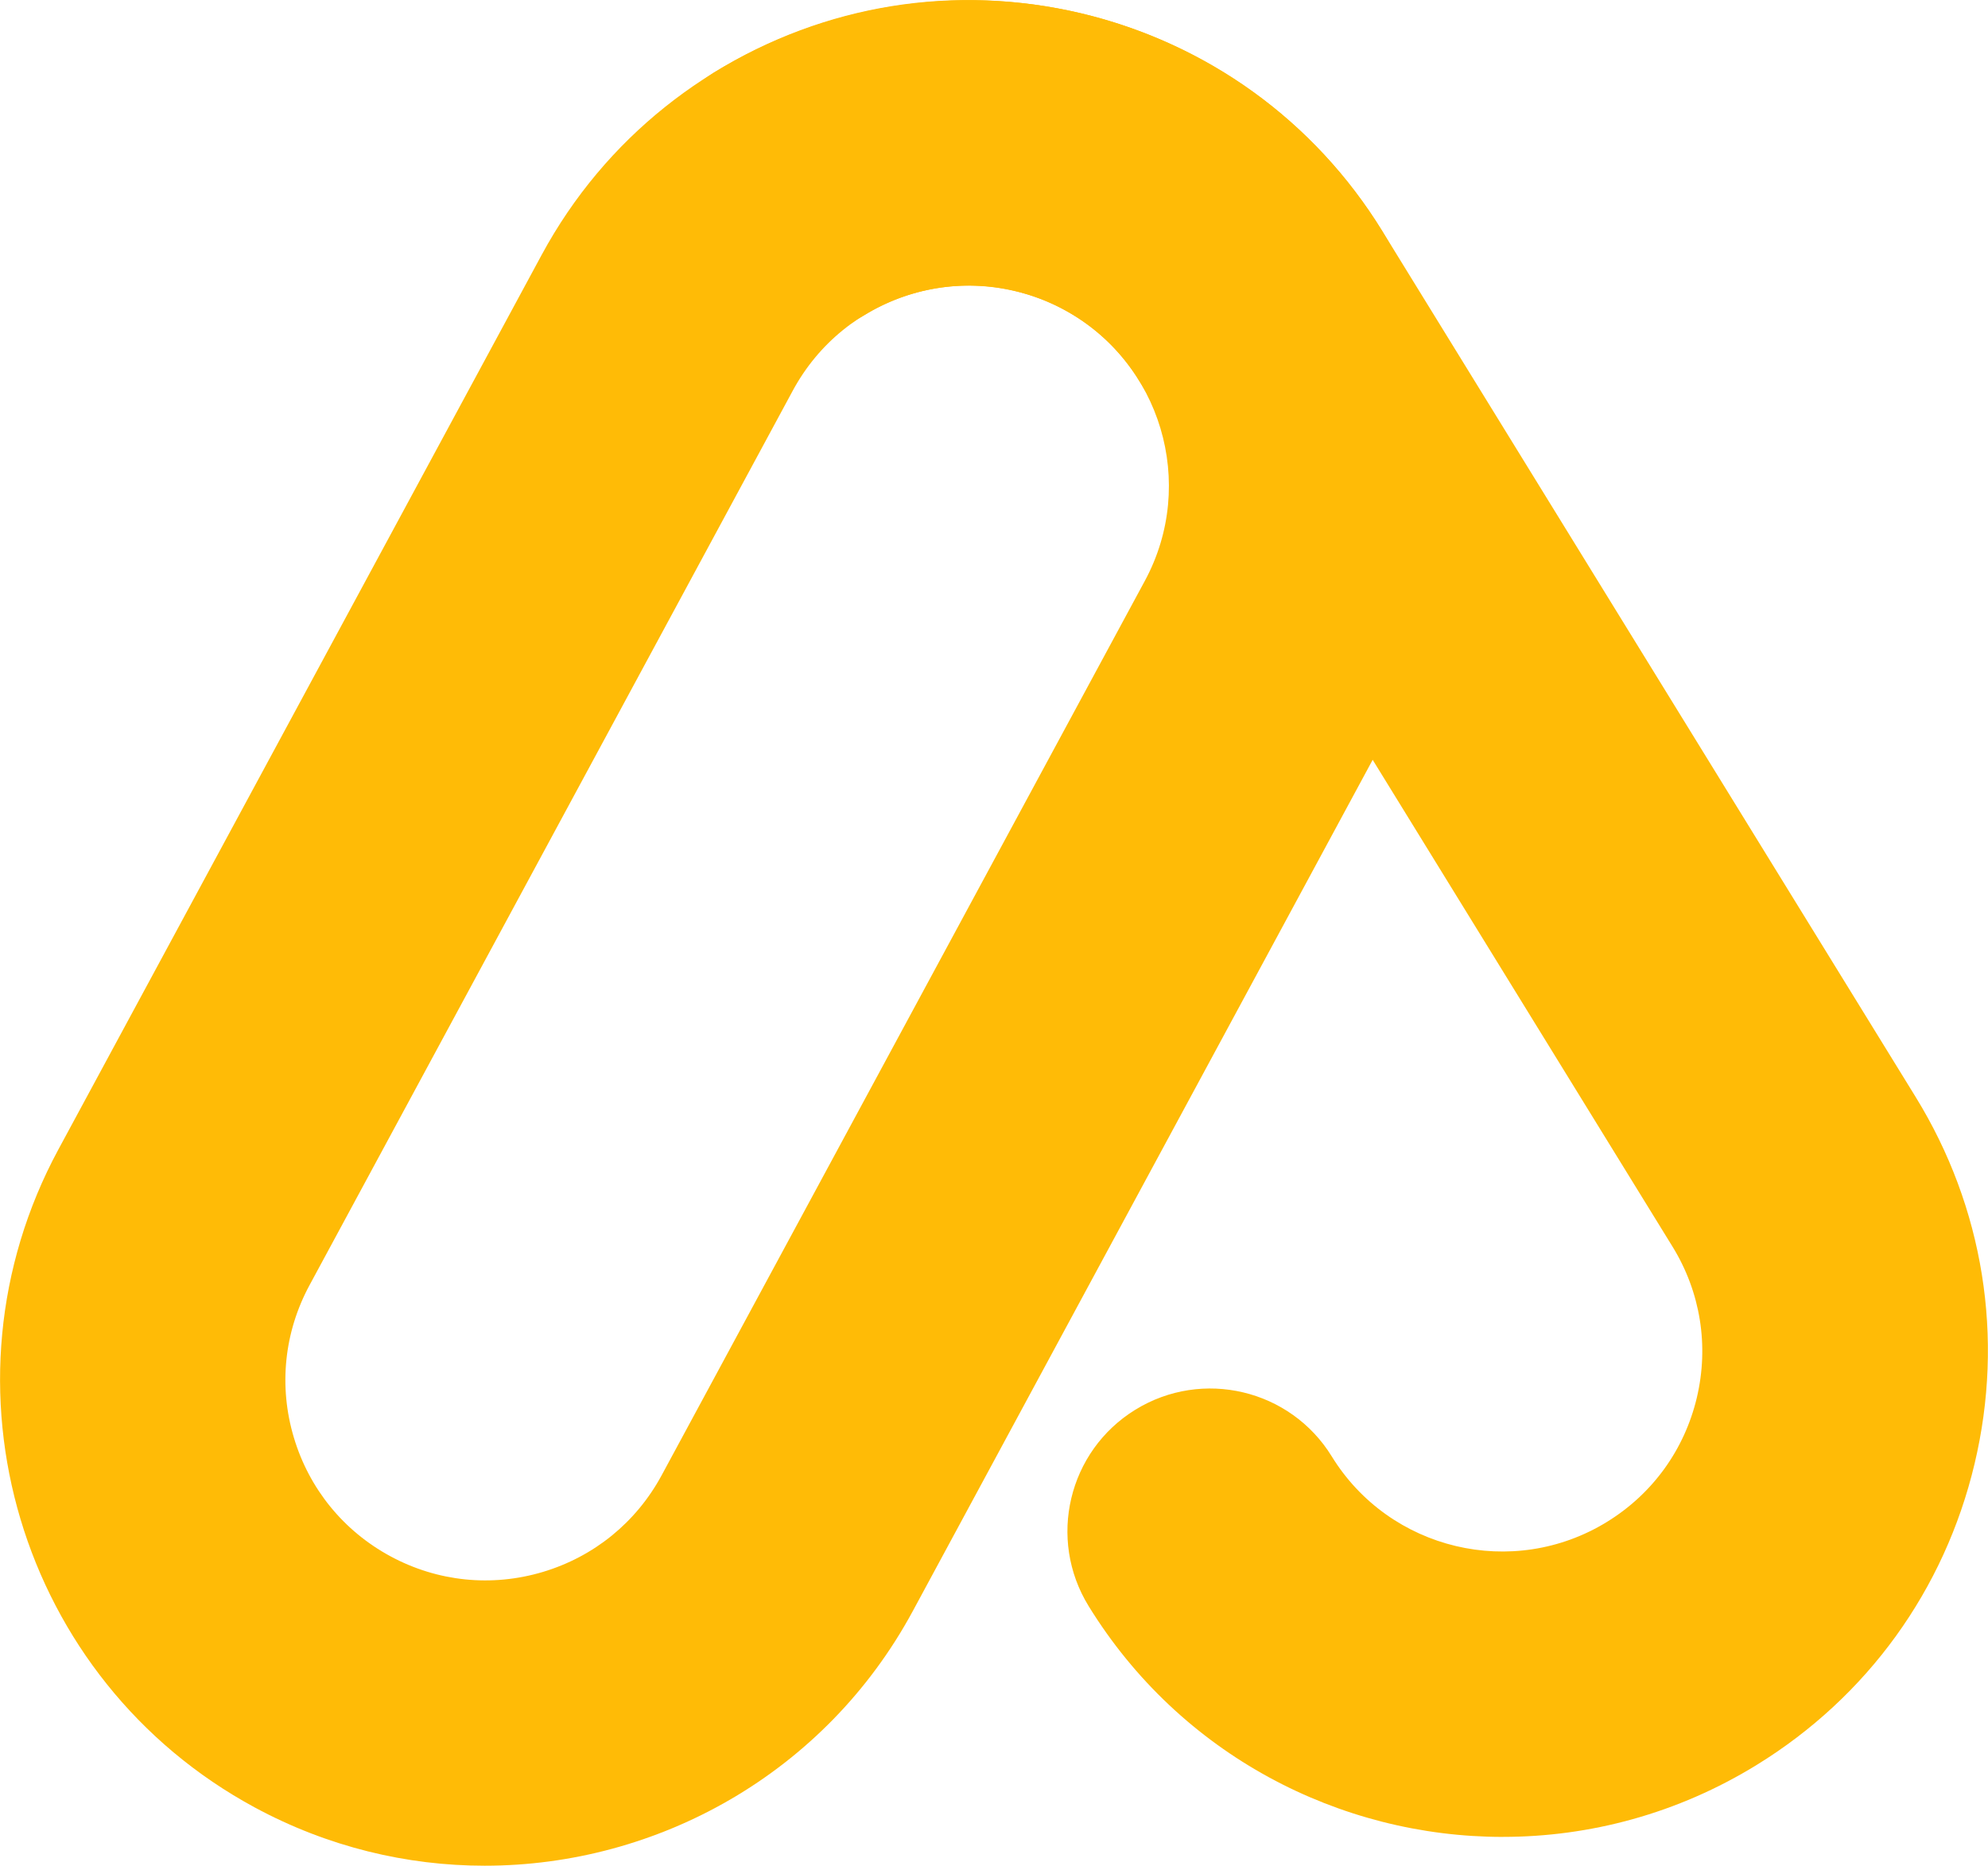
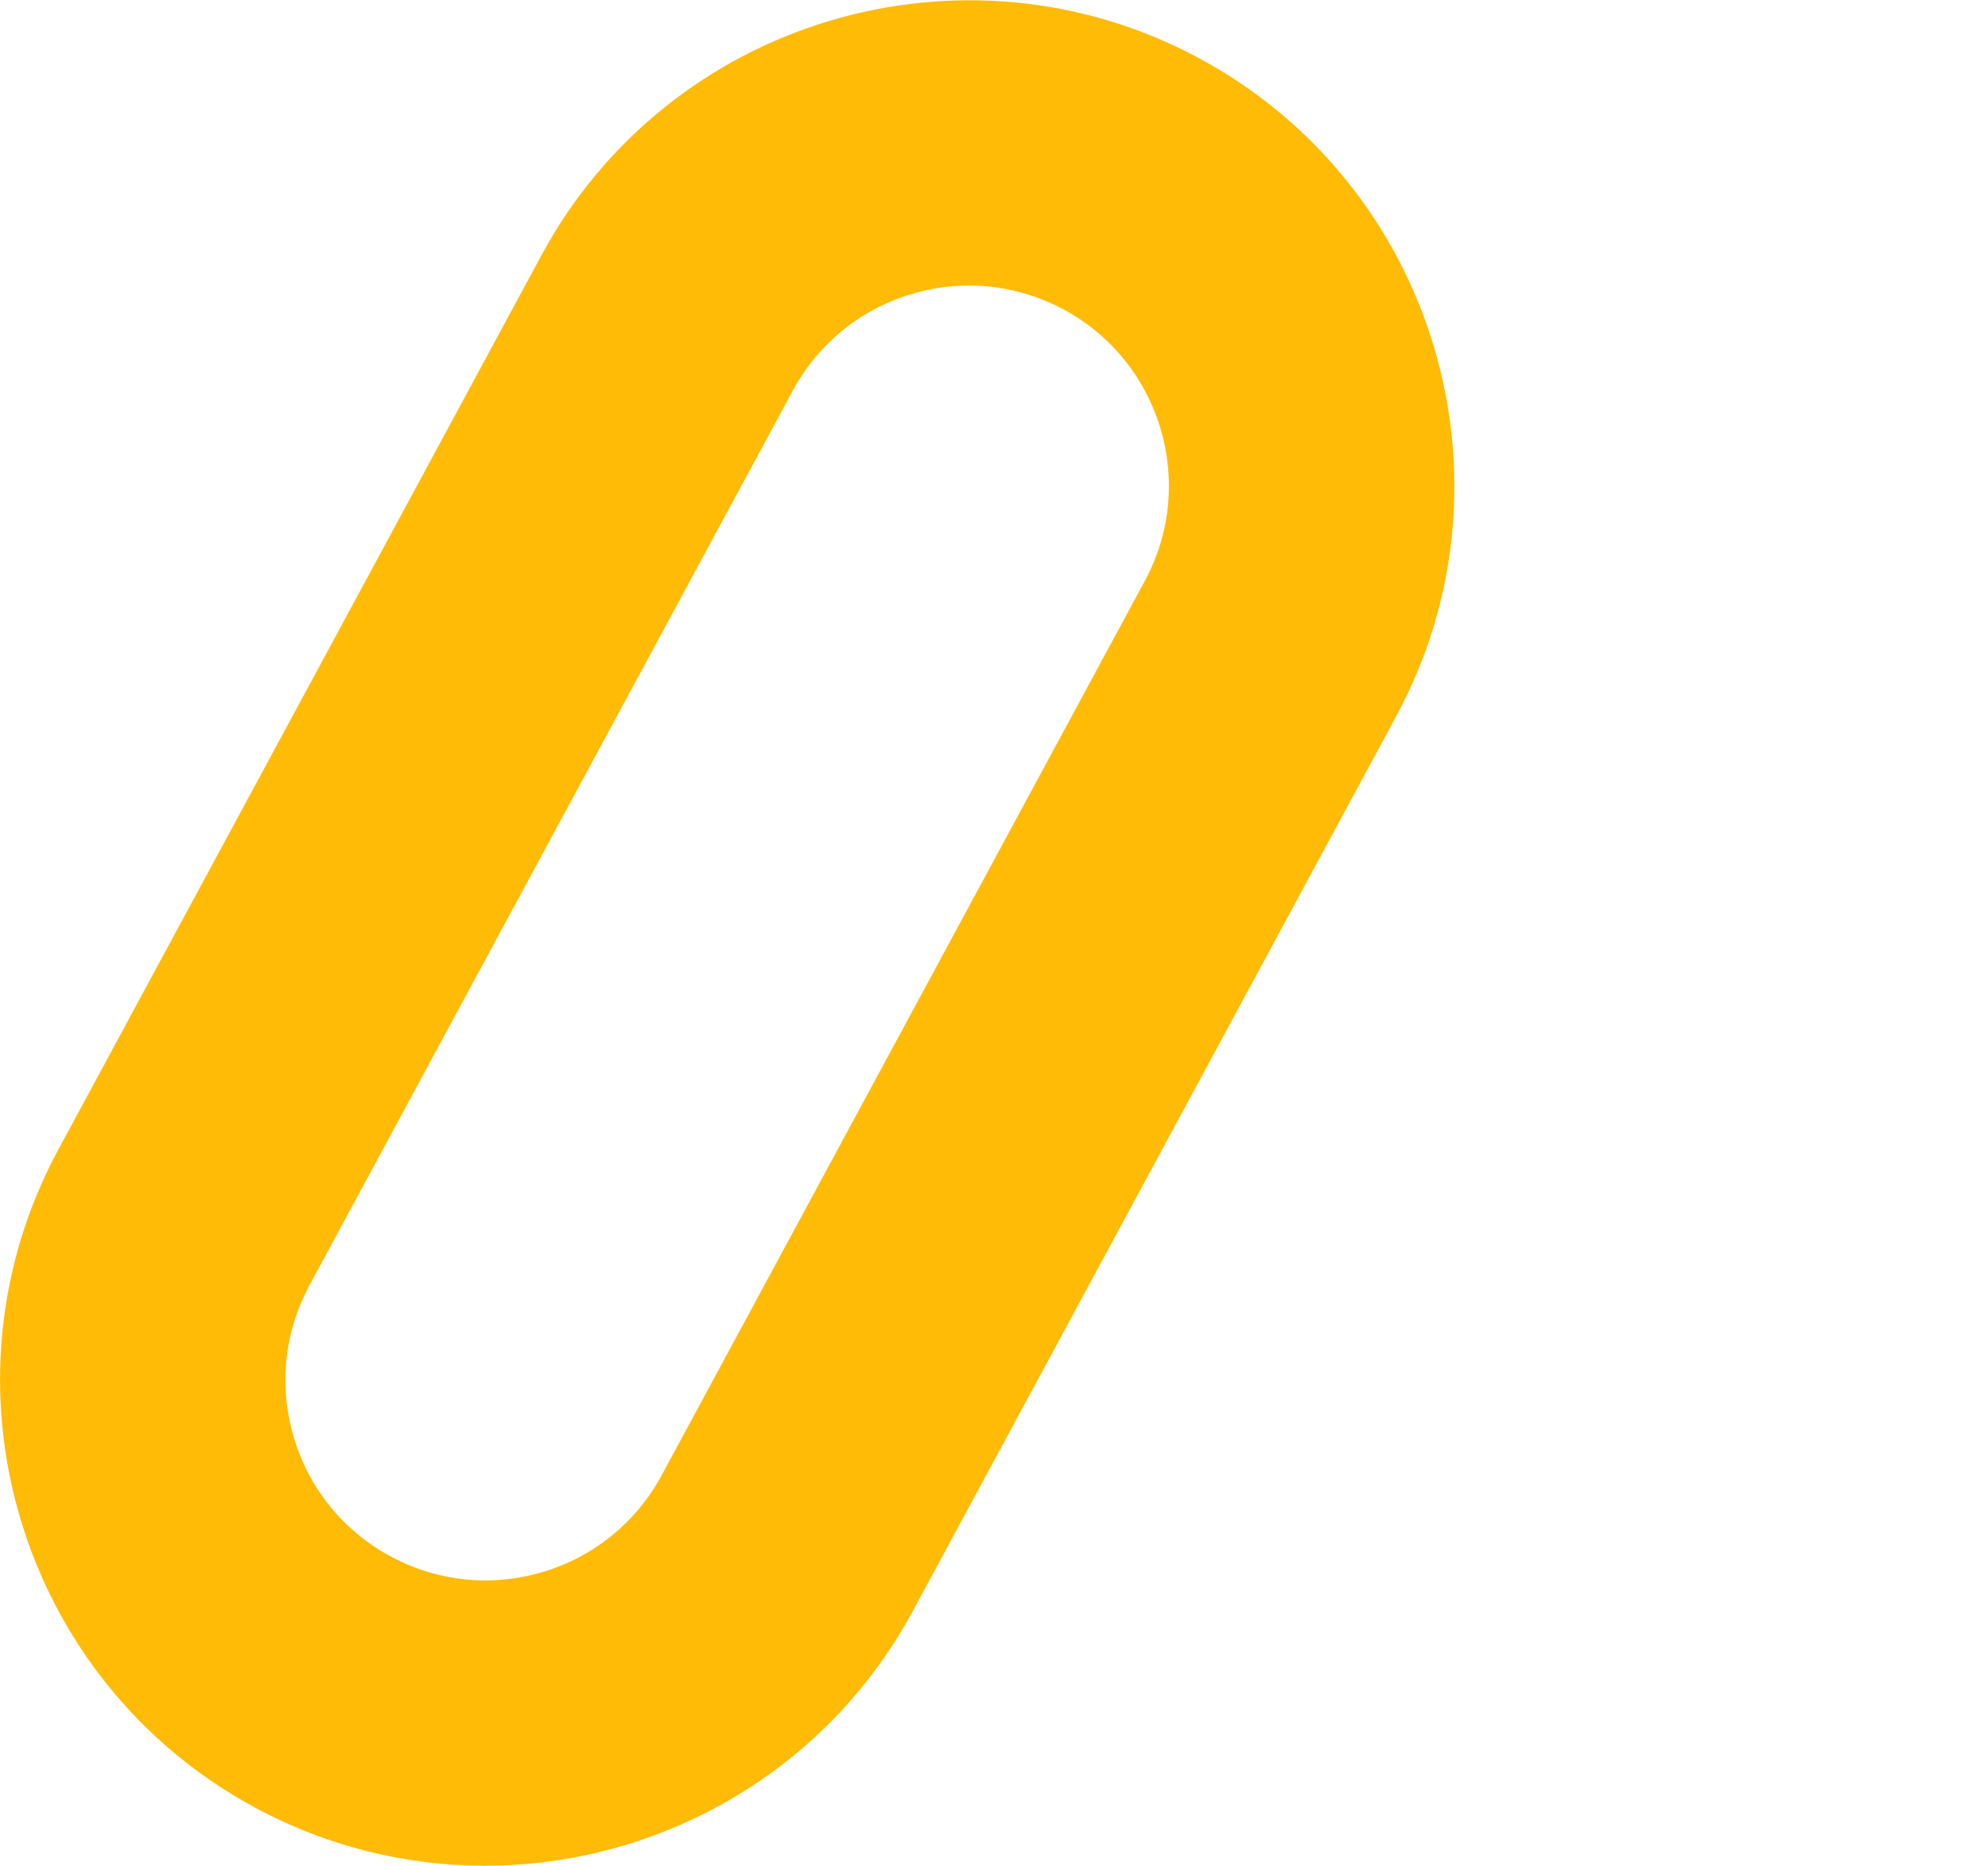
<svg xmlns="http://www.w3.org/2000/svg" id="Layer_1" data-name="Layer 1" viewBox="255.05 272.5 569.92 534.98">
  <defs>
    <style>
      .cls-1 {
        fill: #ffbb06;
      }
    </style>
  </defs>
  <path class="cls-1" d="m394.02,807.46c-22.32,0-44.94-5.37-65.92-16.7-67.54-36.48-92.81-121.1-56.33-188.64l138.55-256.51c36.48-67.54,121.1-92.81,188.64-56.33,67.54,36.48,92.8,121.1,56.33,188.64l-138.55,256.51c-25.15,46.56-73.18,73.03-122.72,73.03Zm-50.24-166.45c-7.28,13.48-8.88,28.99-4.49,43.67,4.38,14.68,14.22,26.78,27.7,34.06,13.48,7.28,28.99,8.87,43.67,4.49,14.68-4.39,26.77-14.22,34.06-27.7l138.55-256.51c15.03-27.83,4.62-62.7-23.21-77.73-13.48-7.28-28.99-8.87-43.67-4.49-14.68,4.38-26.77,14.22-34.06,27.7l-138.55,256.51Z" />
-   <path class="cls-1" d="m685.9,799.2c-46.77,0-92.49-23.52-118.76-66.18-11.85-19.24-5.86-44.45,13.39-56.31,19.24-11.85,44.46-5.86,56.31,13.39,16.58,26.93,51.98,35.35,78.92,18.76,13.05-8.03,22.18-20.67,25.73-35.57,3.54-14.91,1.07-30.3-6.96-43.34l-152.87-248.24c-8.03-13.05-20.67-22.18-35.57-25.73-14.91-3.54-30.3-1.07-43.35,6.96-19.25,11.85-44.45,5.86-56.31-13.39-11.85-19.25-5.86-44.45,13.39-56.31,31.66-19.5,69.02-25.5,105.2-16.9,36.17,8.6,66.83,30.77,86.33,62.44l152.87,248.24c19.5,31.66,25.5,69.02,16.9,105.2s-30.77,66.84-62.44,86.33c-22.7,13.98-47.88,20.64-72.77,20.64Z" />
</svg>